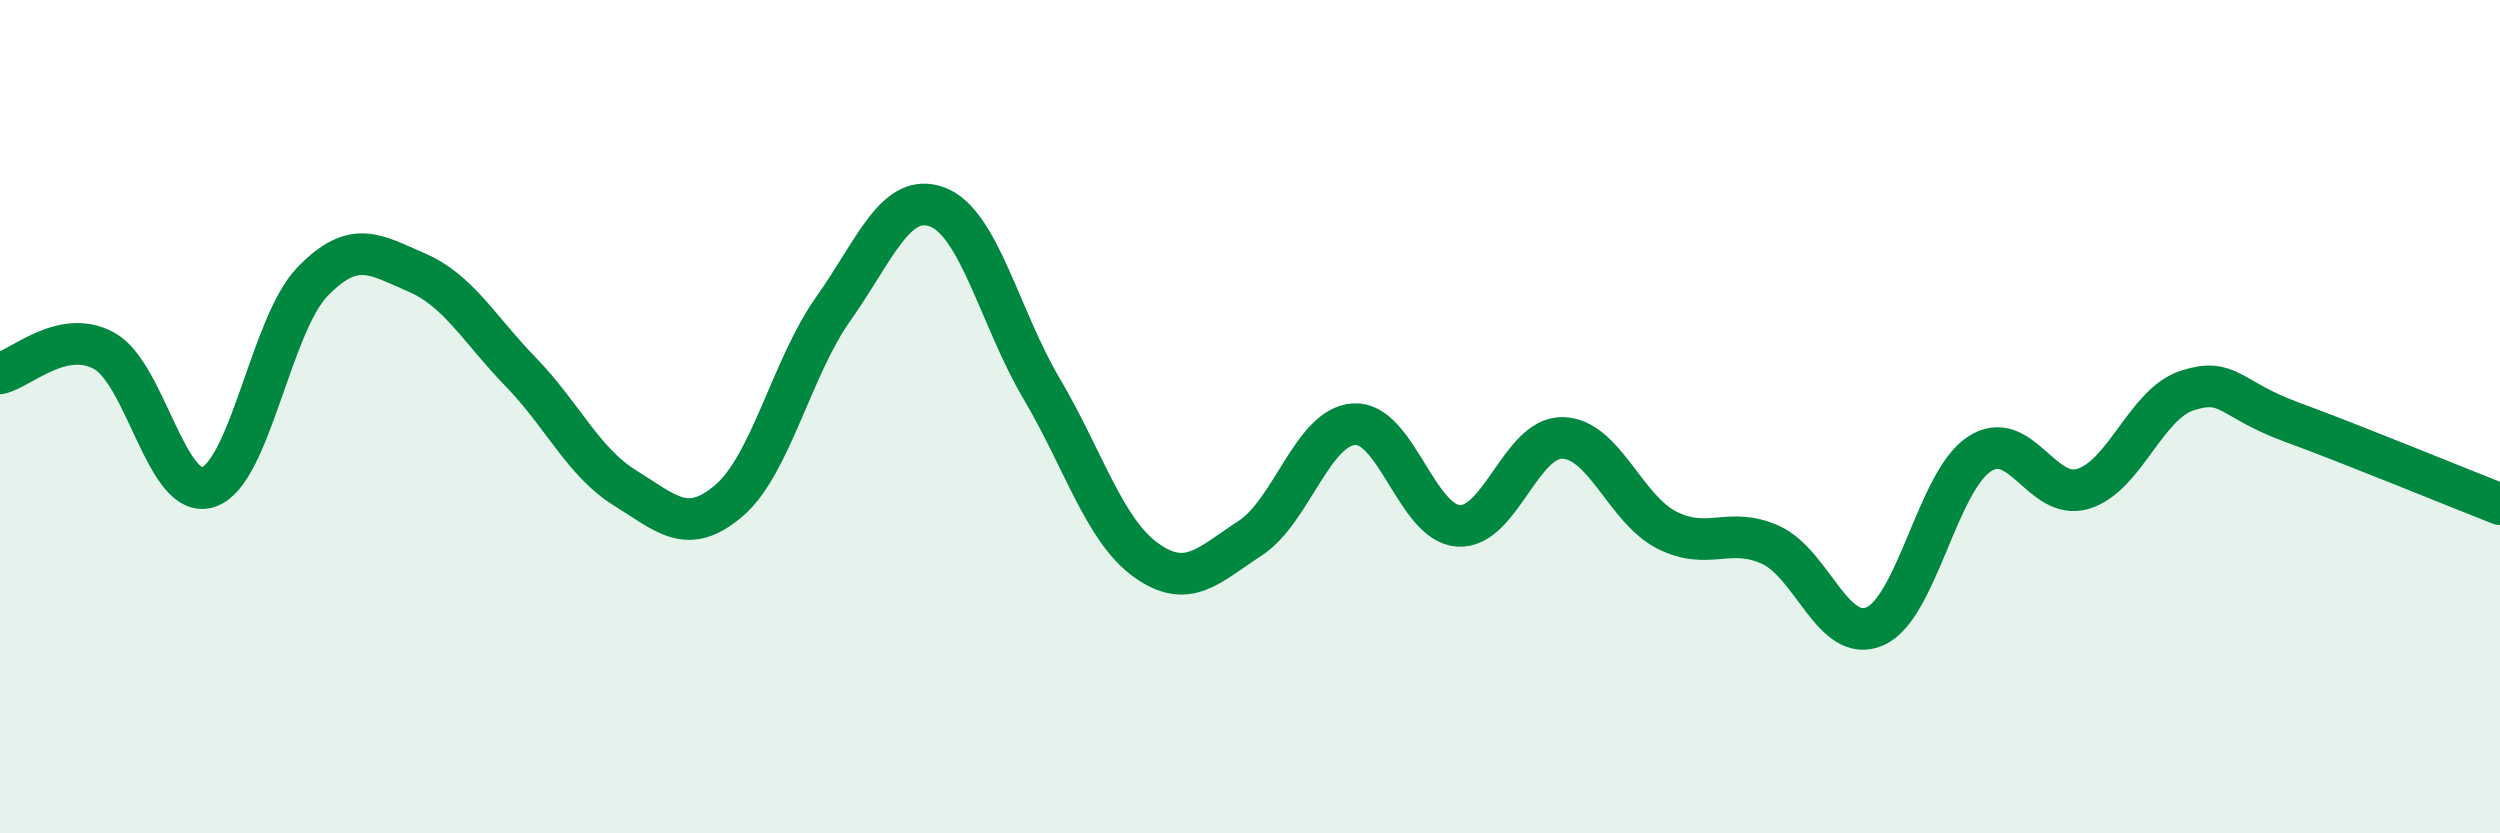
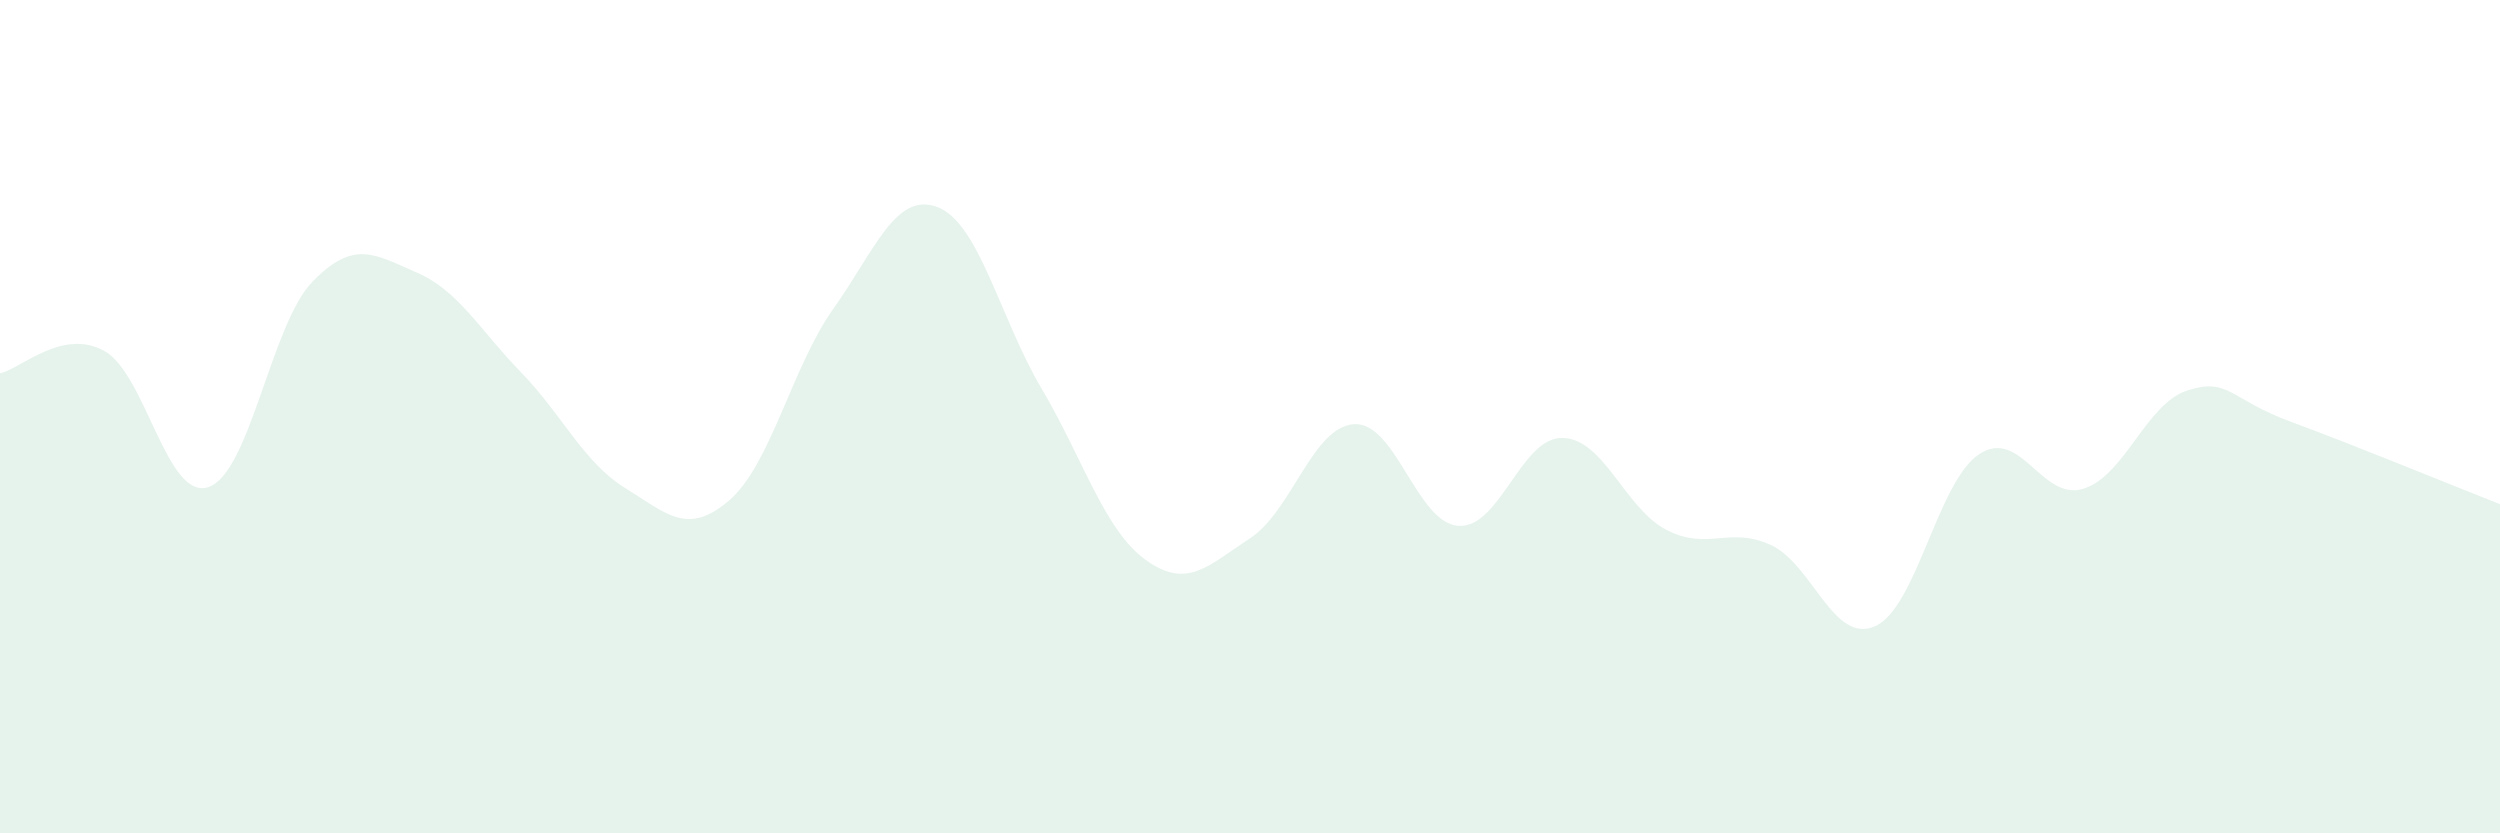
<svg xmlns="http://www.w3.org/2000/svg" width="60" height="20" viewBox="0 0 60 20">
  <path d="M 0,8.96 C 0.5,8.85 1.5,7.87 2.5,8.42 C 3.5,8.97 4,12.02 5,11.69 C 6,11.36 6.5,7.79 7.5,6.76 C 8.5,5.73 9,6.11 10,6.54 C 11,6.97 11.5,7.9 12.5,8.93 C 13.5,9.96 14,11.09 15,11.71 C 16,12.33 16.5,12.87 17.5,12.01 C 18.5,11.15 19,8.82 20,7.41 C 21,6 21.5,4.59 22.5,4.97 C 23.5,5.35 24,7.64 25,9.33 C 26,11.02 26.5,12.72 27.5,13.44 C 28.5,14.16 29,13.57 30,12.92 C 31,12.27 31.5,10.24 32.5,10.18 C 33.5,10.12 34,12.55 35,12.62 C 36,12.69 36.5,10.49 37.5,10.51 C 38.5,10.53 39,12.21 40,12.72 C 41,13.23 41.5,12.62 42.5,13.08 C 43.5,13.54 44,15.47 45,15.03 C 46,14.59 46.5,11.56 47.5,10.9 C 48.5,10.24 49,12.04 50,11.73 C 51,11.42 51.5,9.69 52.5,9.37 C 53.5,9.05 53.5,9.58 55,10.13 C 56.5,10.68 59,11.71 60,12.1L60 20L0 20Z" fill="#008740" opacity="0.1" stroke-linecap="round" stroke-linejoin="round" />
-   <path d="M 0,8.96 C 0.5,8.85 1.5,7.87 2.5,8.42 C 3.5,8.97 4,12.02 5,11.69 C 6,11.36 6.5,7.79 7.5,6.76 C 8.5,5.73 9,6.11 10,6.54 C 11,6.97 11.5,7.9 12.5,8.93 C 13.5,9.96 14,11.09 15,11.71 C 16,12.33 16.5,12.87 17.5,12.01 C 18.5,11.15 19,8.82 20,7.41 C 21,6 21.5,4.59 22.5,4.97 C 23.5,5.35 24,7.64 25,9.33 C 26,11.02 26.5,12.72 27.5,13.44 C 28.5,14.16 29,13.57 30,12.92 C 31,12.27 31.5,10.24 32.5,10.18 C 33.5,10.12 34,12.55 35,12.62 C 36,12.69 36.5,10.49 37.5,10.51 C 38.5,10.53 39,12.21 40,12.72 C 41,13.23 41.5,12.62 42.5,13.08 C 43.5,13.54 44,15.47 45,15.03 C 46,14.59 46.5,11.56 47.5,10.9 C 48.5,10.24 49,12.04 50,11.73 C 51,11.42 51.5,9.69 52.5,9.37 C 53.5,9.05 53.5,9.58 55,10.13 C 56.5,10.68 59,11.71 60,12.1" stroke="#008740" stroke-width="1" fill="none" stroke-linecap="round" stroke-linejoin="round" />
</svg>